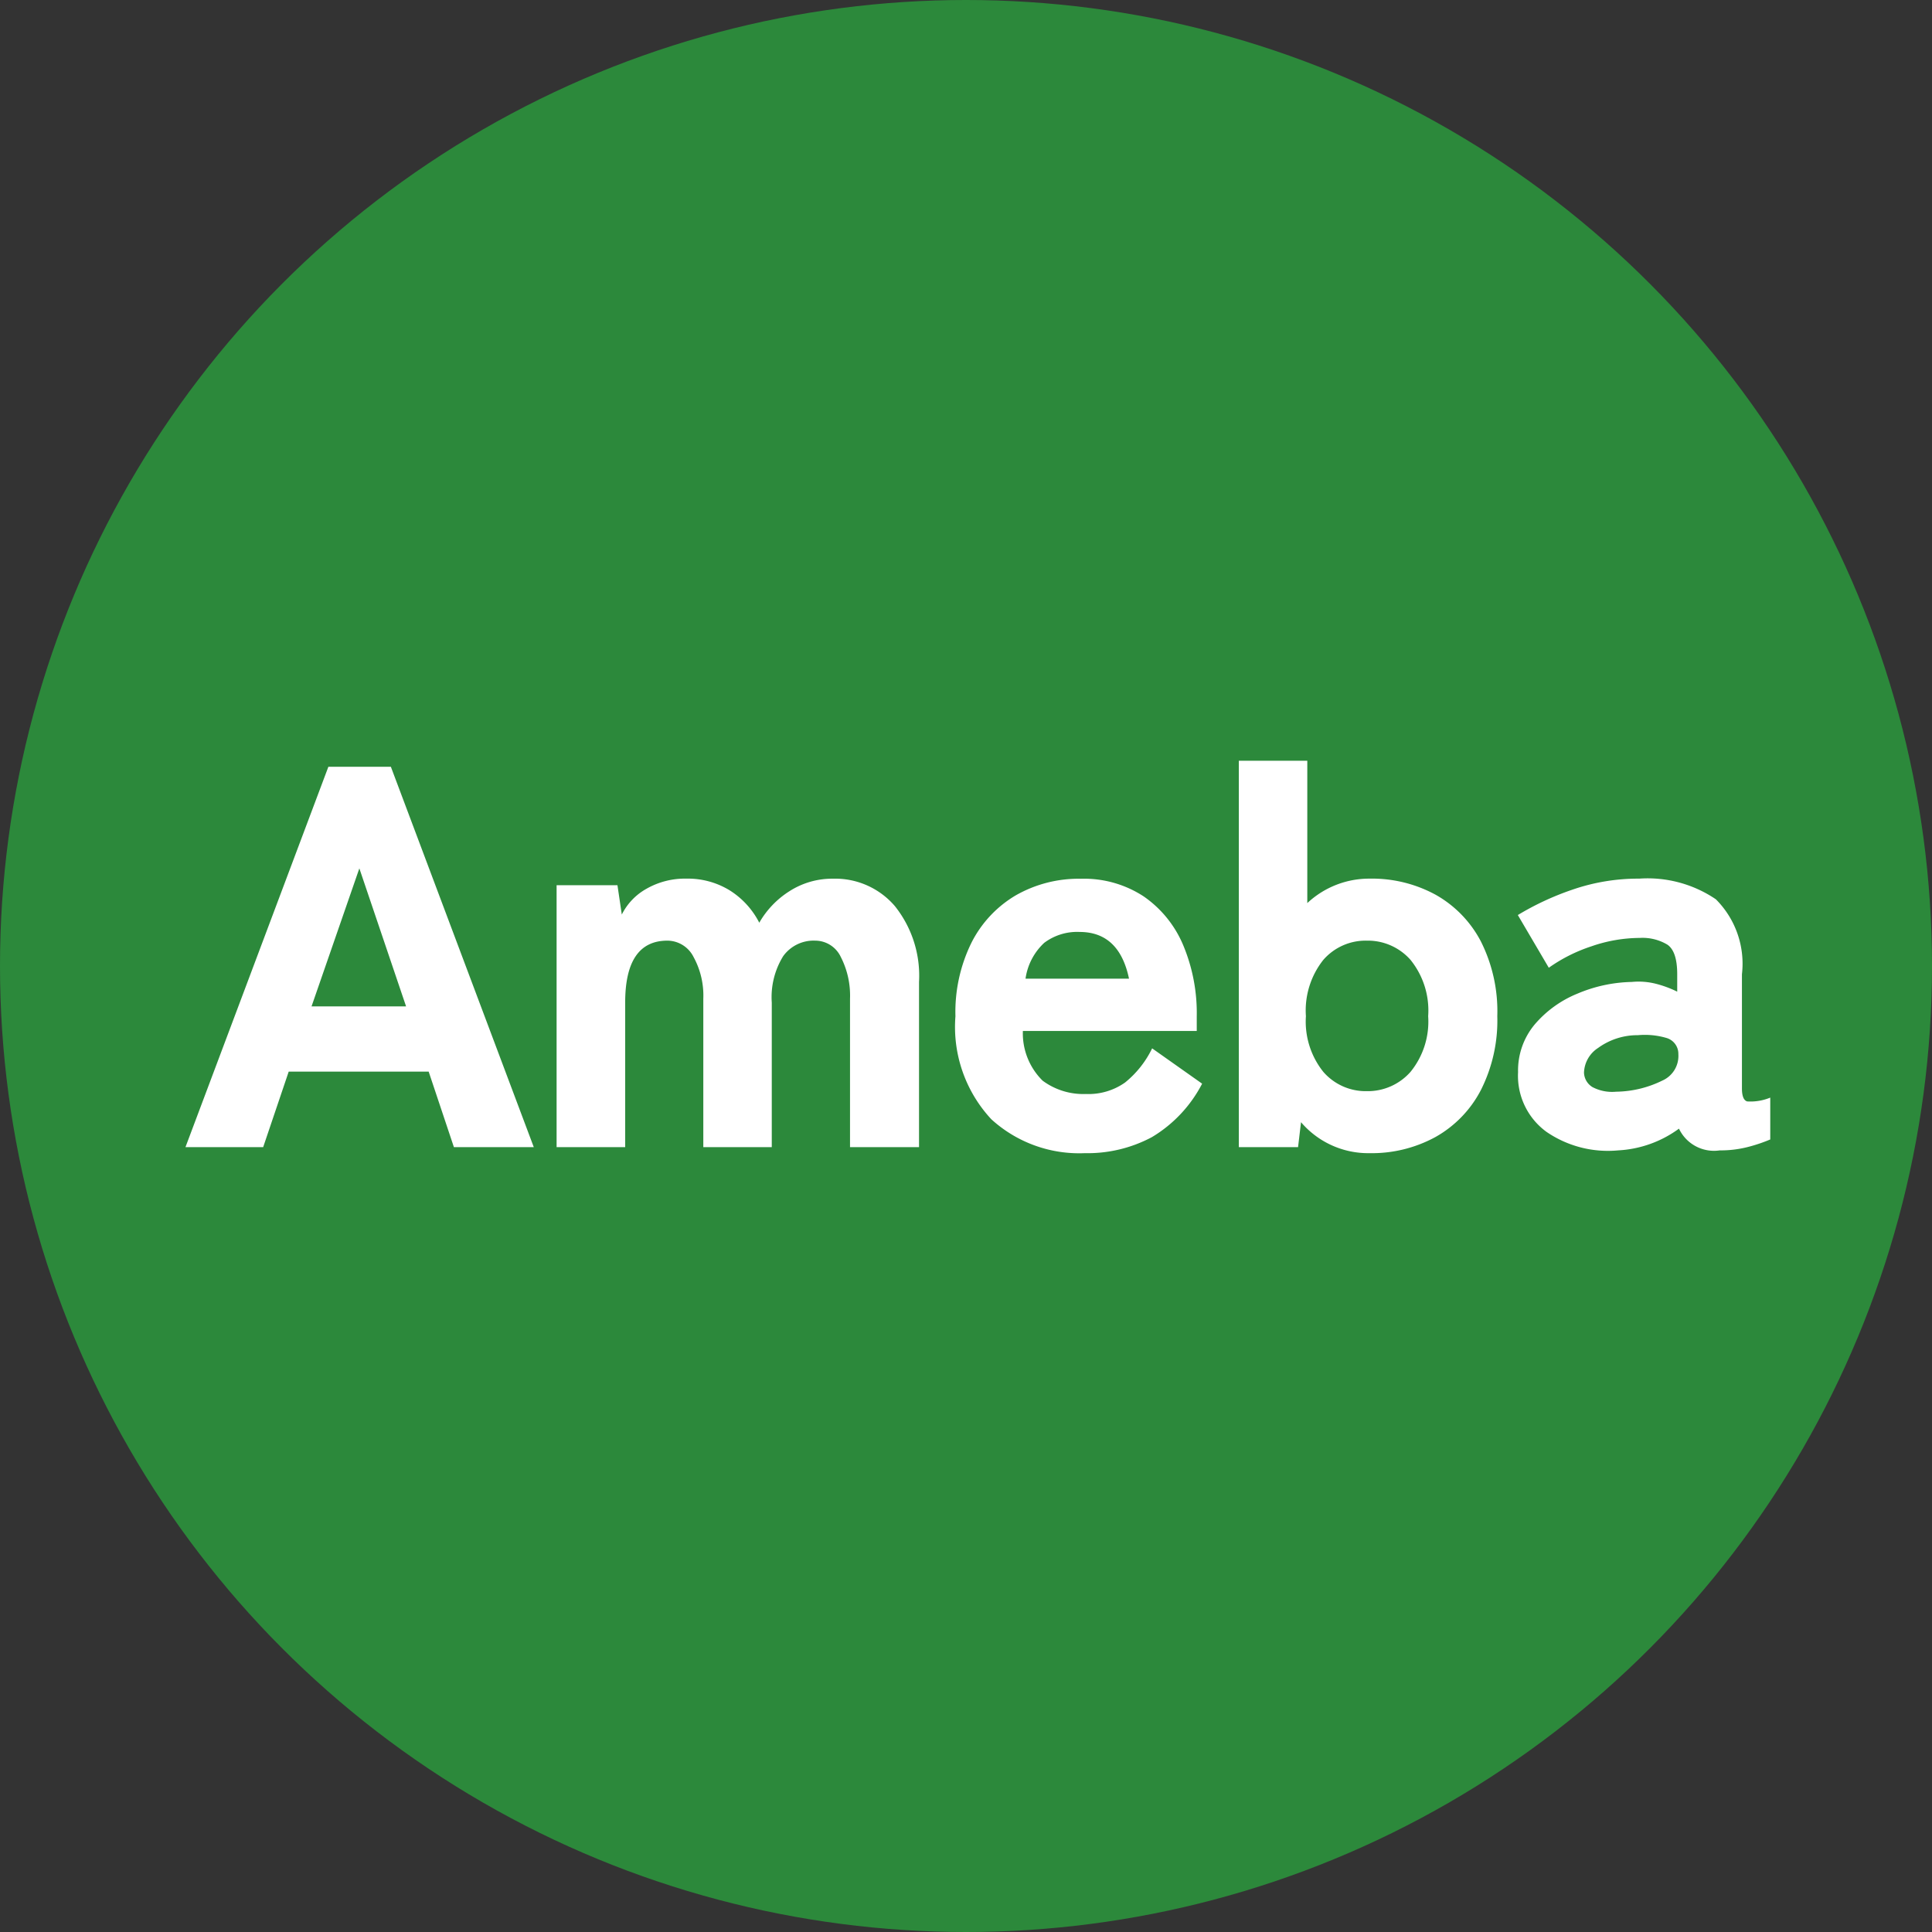
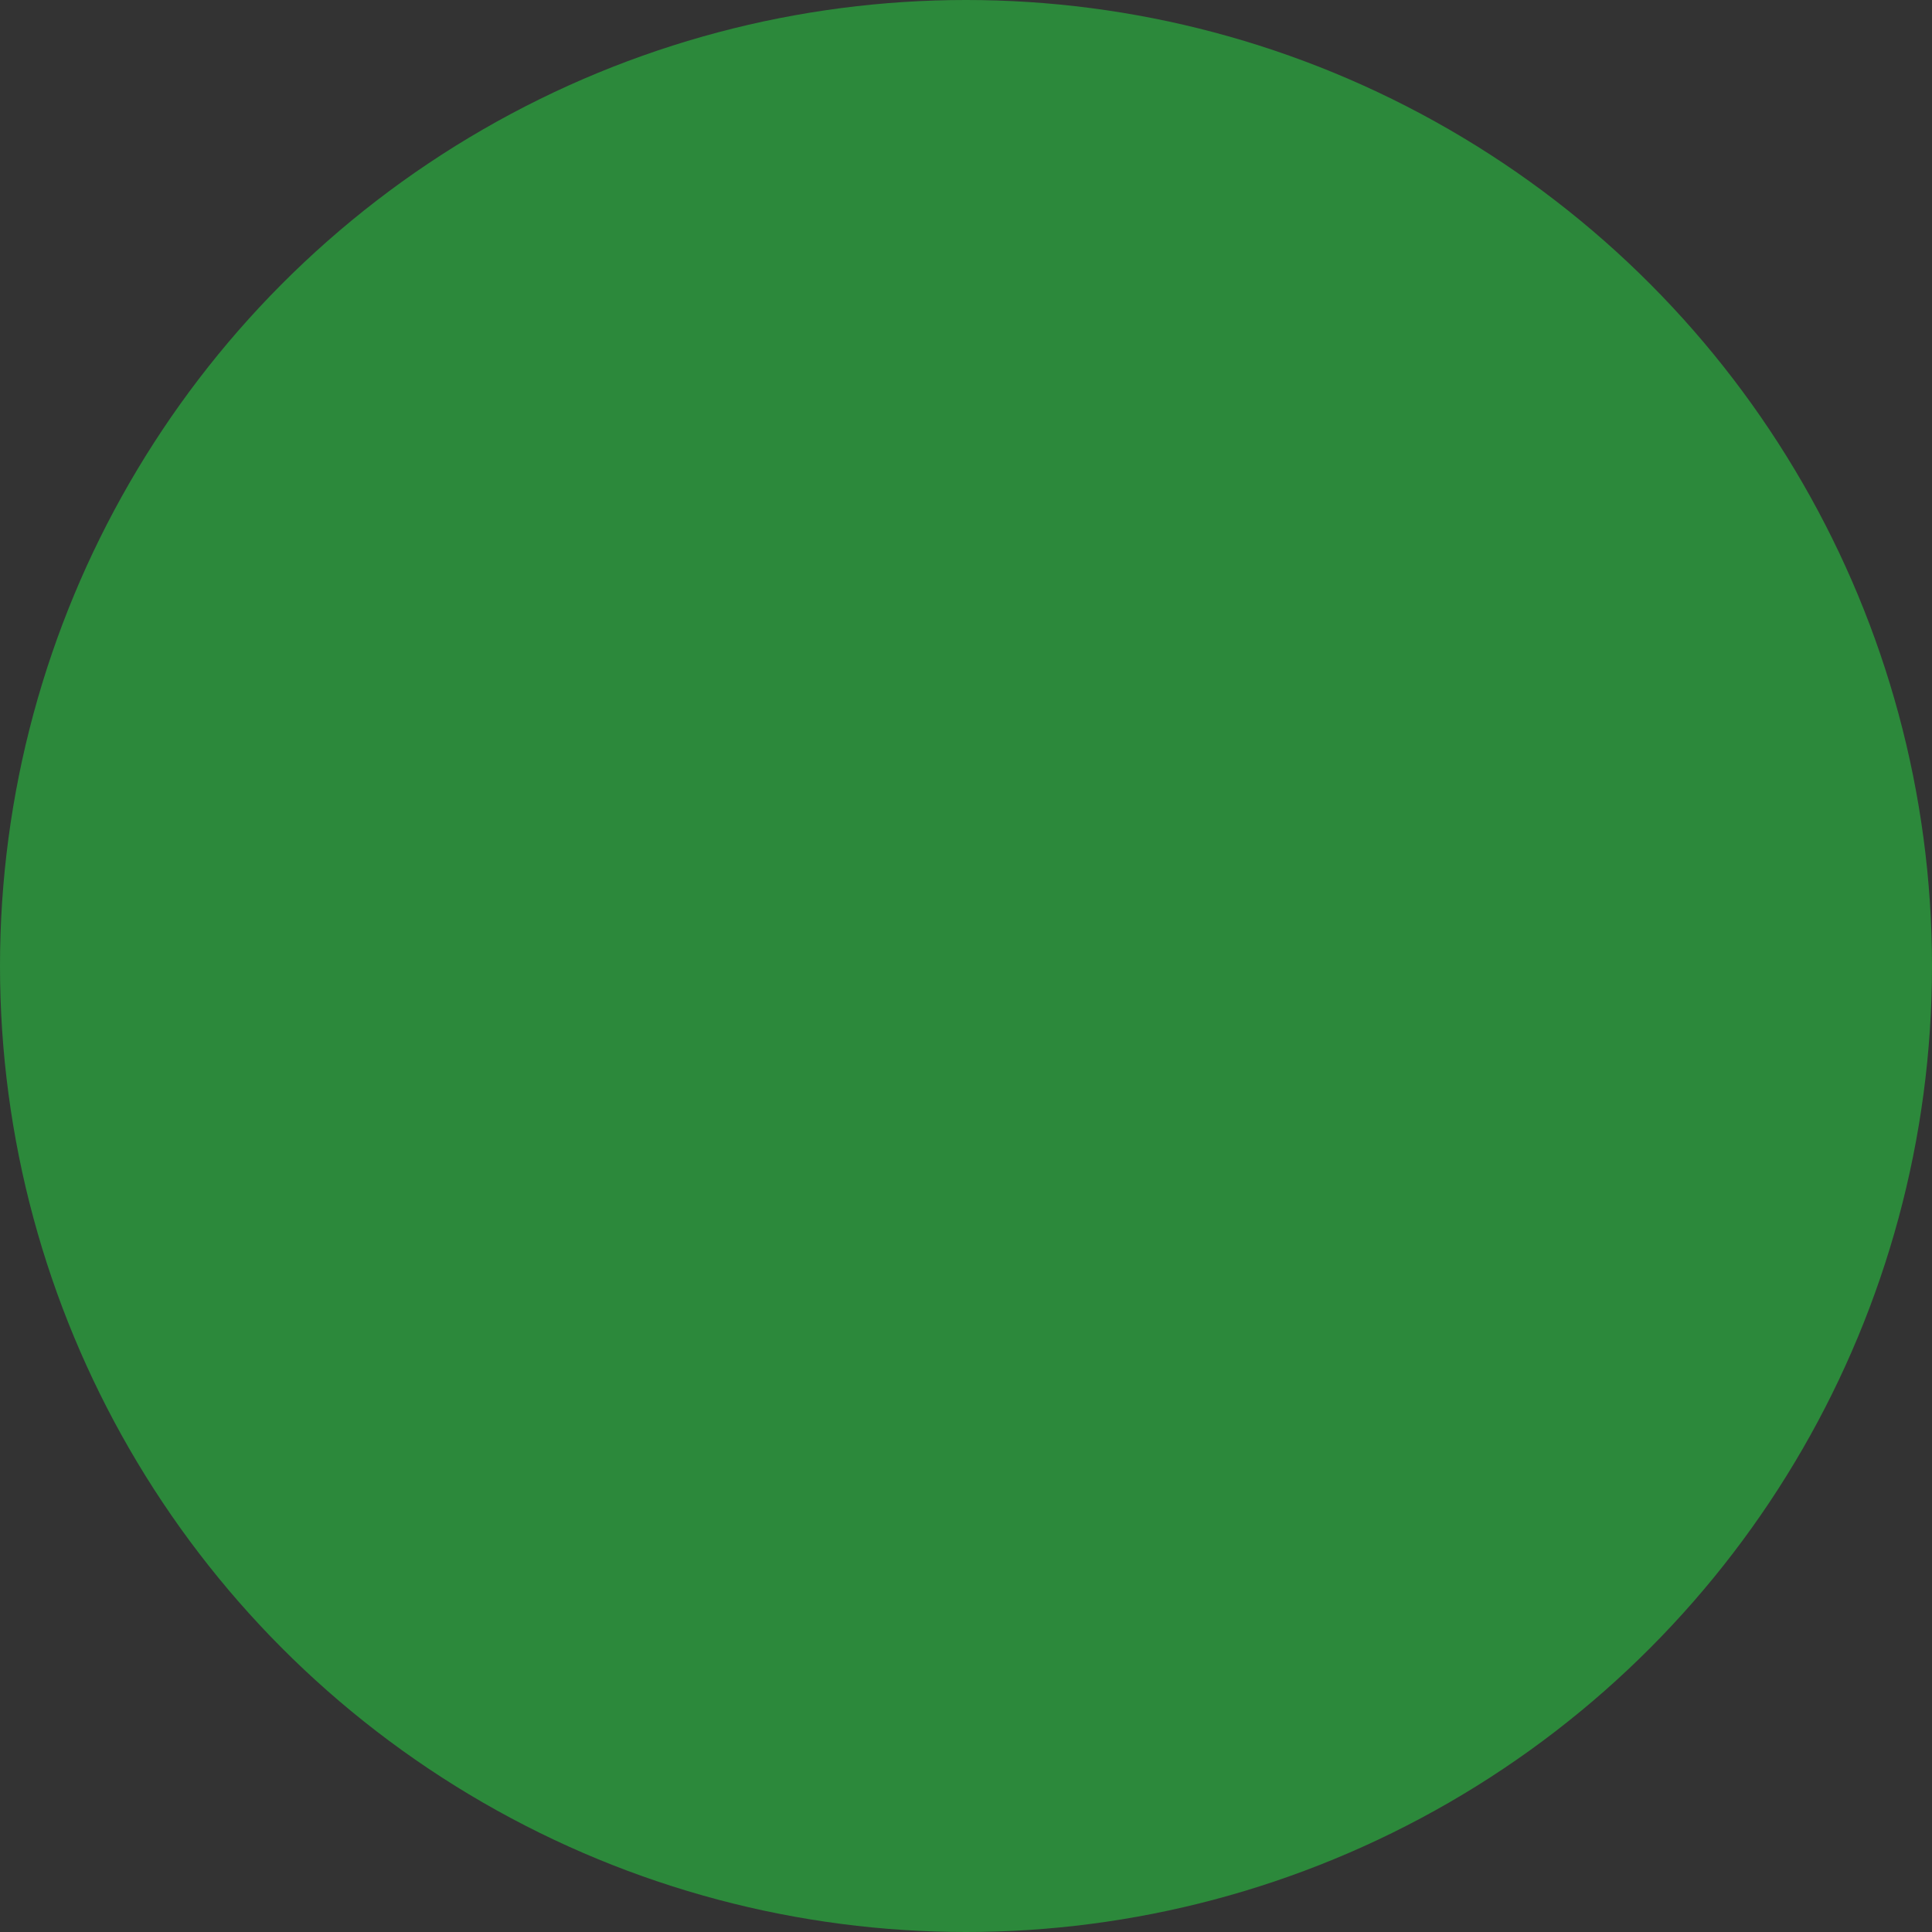
<svg xmlns="http://www.w3.org/2000/svg" width="32" height="32" viewBox="0 0 32 32">
  <rect x="0" y="0" width="32" height="32" fill="#333333" stroke="none" />
  <g id="ameba" transform="translate(-1240 -26)">
    <circle id="楕円形_130" data-name="楕円形 130" cx="16" cy="16" r="16" transform="translate(1240 26)" fill="#2c893b" />
-     <path id="パス_85280" data-name="パス 85280" d="M.072 0l2.367-6.3h1.035L5.841 0H4.518L4.1-1.251H1.782L1.359 0zM2.16-2.331h1.566l-.774-2.286zM6.219 0v-4.338h1.008l.072.486a1 1 0 01.41-.428 1.282 1.282 0 01.661-.167 1.325 1.325 0 01.716.194 1.366 1.366 0 01.49.536 1.5 1.5 0 01.5-.522 1.31 1.31 0 01.72-.207 1.3 1.3 0 011.026.454 1.848 1.848 0 01.4 1.256V0h-1.143v-2.457a1.4 1.4 0 00-.153-.693.469.469 0 00-.423-.27.621.621 0 00-.531.257 1.293 1.293 0 00-.189.77V0H8.649v-2.457a1.331 1.331 0 00-.162-.693.488.488 0 00-.432-.27q-.7 0-.7 1.026V0zm8.748.1a2.159 2.159 0 01-1.548-.562 2.244 2.244 0 01-.594-1.705 2.6 2.6 0 01.266-1.22 1.908 1.908 0 01.733-.783 2.1 2.1 0 011.08-.275 1.8 1.8 0 011.04.293 1.851 1.851 0 01.653.806 2.91 2.91 0 01.225 1.179v.243h-2.88a1.1 1.1 0 00.328.824 1.131 1.131 0 00.715.22 1.051 1.051 0 00.648-.189 1.65 1.65 0 00.45-.567l.828.585a2.217 2.217 0 01-.833.886A2.264 2.264 0 0114.967.1zm-.981-2.89H15.7q-.162-.774-.819-.774a.908.908 0 00-.585.18 1 1 0 00-.31.594zM19.683.1a1.462 1.462 0 01-1.134-.513L18.5 0h-.981v-6.4h1.134v2.358a1.5 1.5 0 011.035-.405 2.2 2.2 0 011.089.266 1.889 1.889 0 01.751.774 2.575 2.575 0 01.272 1.238 2.554 2.554 0 01-.274 1.228 1.889 1.889 0 01-.751.774A2.2 2.2 0 0119.683.1zm-.045-1.027a.943.943 0 00.725-.32 1.32 1.32 0 00.292-.922 1.334 1.334 0 00-.292-.932.943.943 0 00-.725-.319.929.929 0 00-.72.319 1.348 1.348 0 00-.288.932 1.333 1.333 0 00.288.922.929.929 0 00.72.32zM23.8.054a1.8 1.8 0 01-1.184-.306 1.147 1.147 0 01-.472-.99 1.188 1.188 0 01.274-.788 1.842 1.842 0 01.711-.513 2.423 2.423 0 01.9-.193 1.157 1.157 0 01.4.031 1.805 1.805 0 01.351.13v-.288q0-.378-.162-.49a.8.8 0 00-.459-.112 2.463 2.463 0 00-.8.139 2.641 2.641 0 00-.706.355l-.513-.873a4.628 4.628 0 01.9-.419 3.336 3.336 0 011.111-.184 2.012 2.012 0 011.269.342 1.508 1.508 0 01.432 1.242v1.89q0 .189.086.216a.859.859 0 00.383-.063v.693a2.628 2.628 0 01-.36.122 1.822 1.822 0 01-.477.059.642.642 0 01-.675-.36 1.869 1.869 0 01-1.009.36zm-.027-.972a1.78 1.78 0 00.76-.184.446.446 0 00.266-.437.273.273 0 00-.2-.27 1.272 1.272 0 00-.472-.045 1.106 1.106 0 00-.657.211.507.507 0 00-.234.41.292.292 0 00.139.238.7.7 0 00.394.077z" transform="translate(1243 45)" fill="#fff" />
  </g>
</svg>